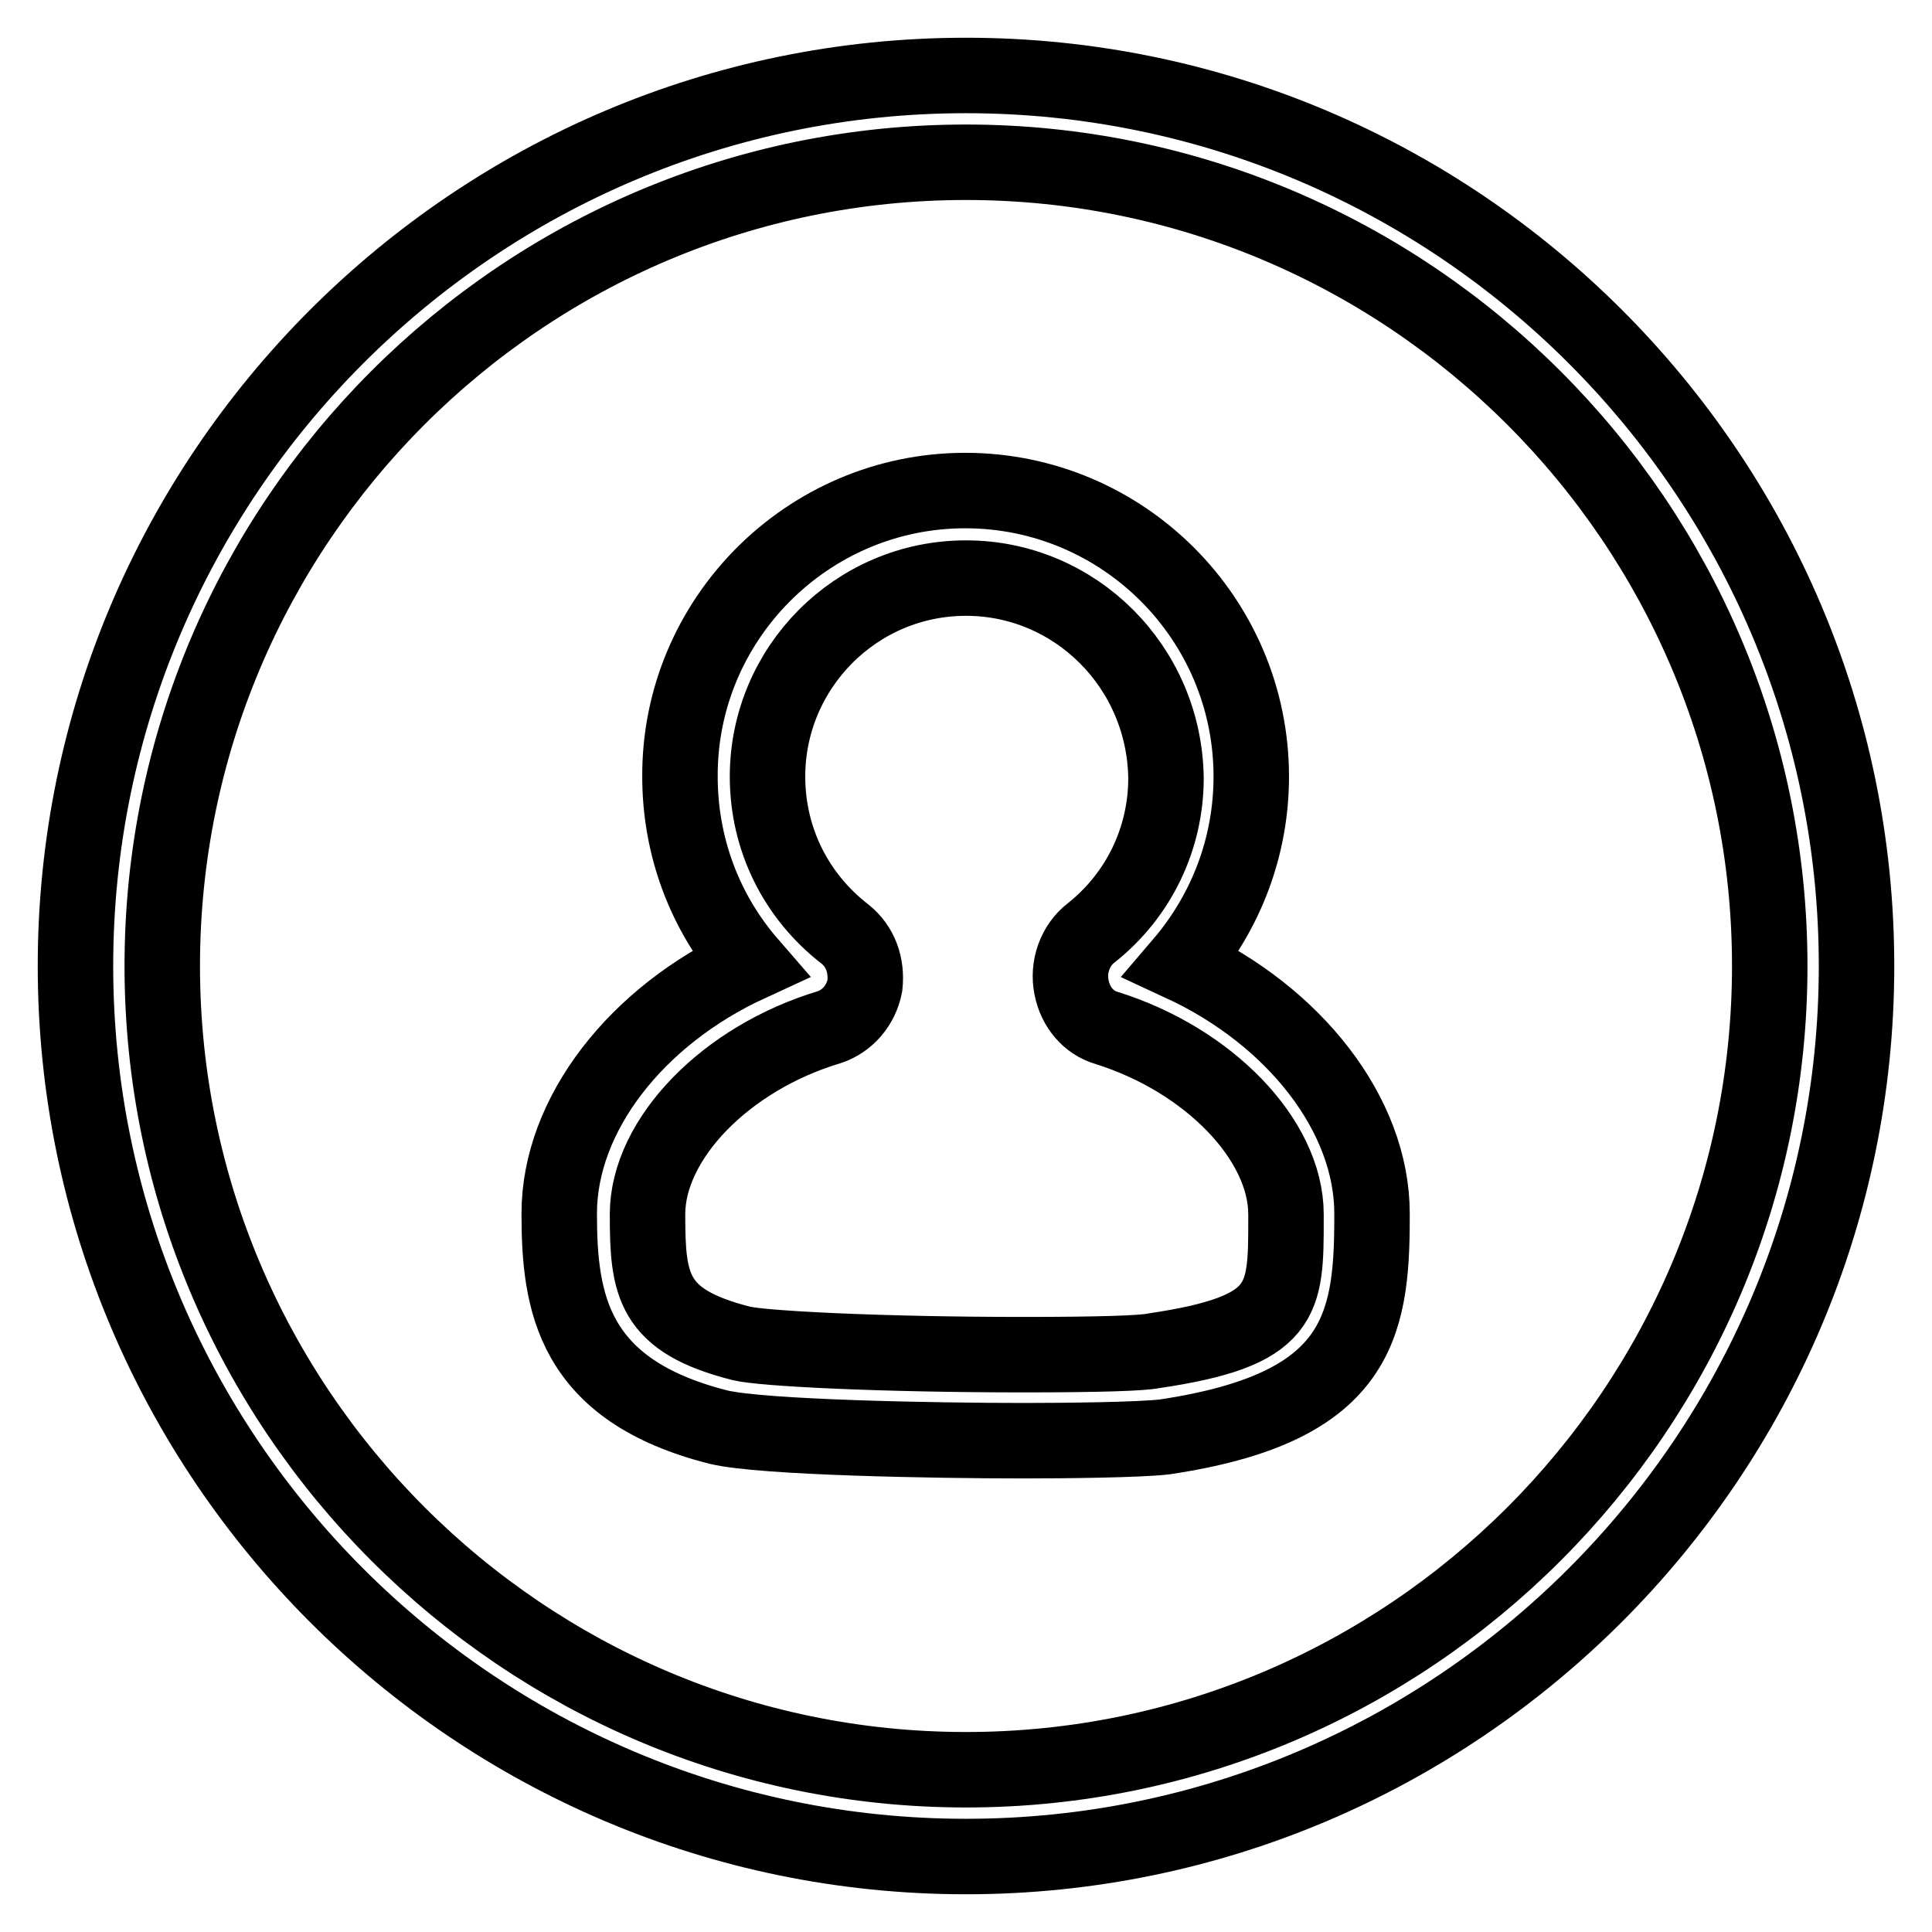
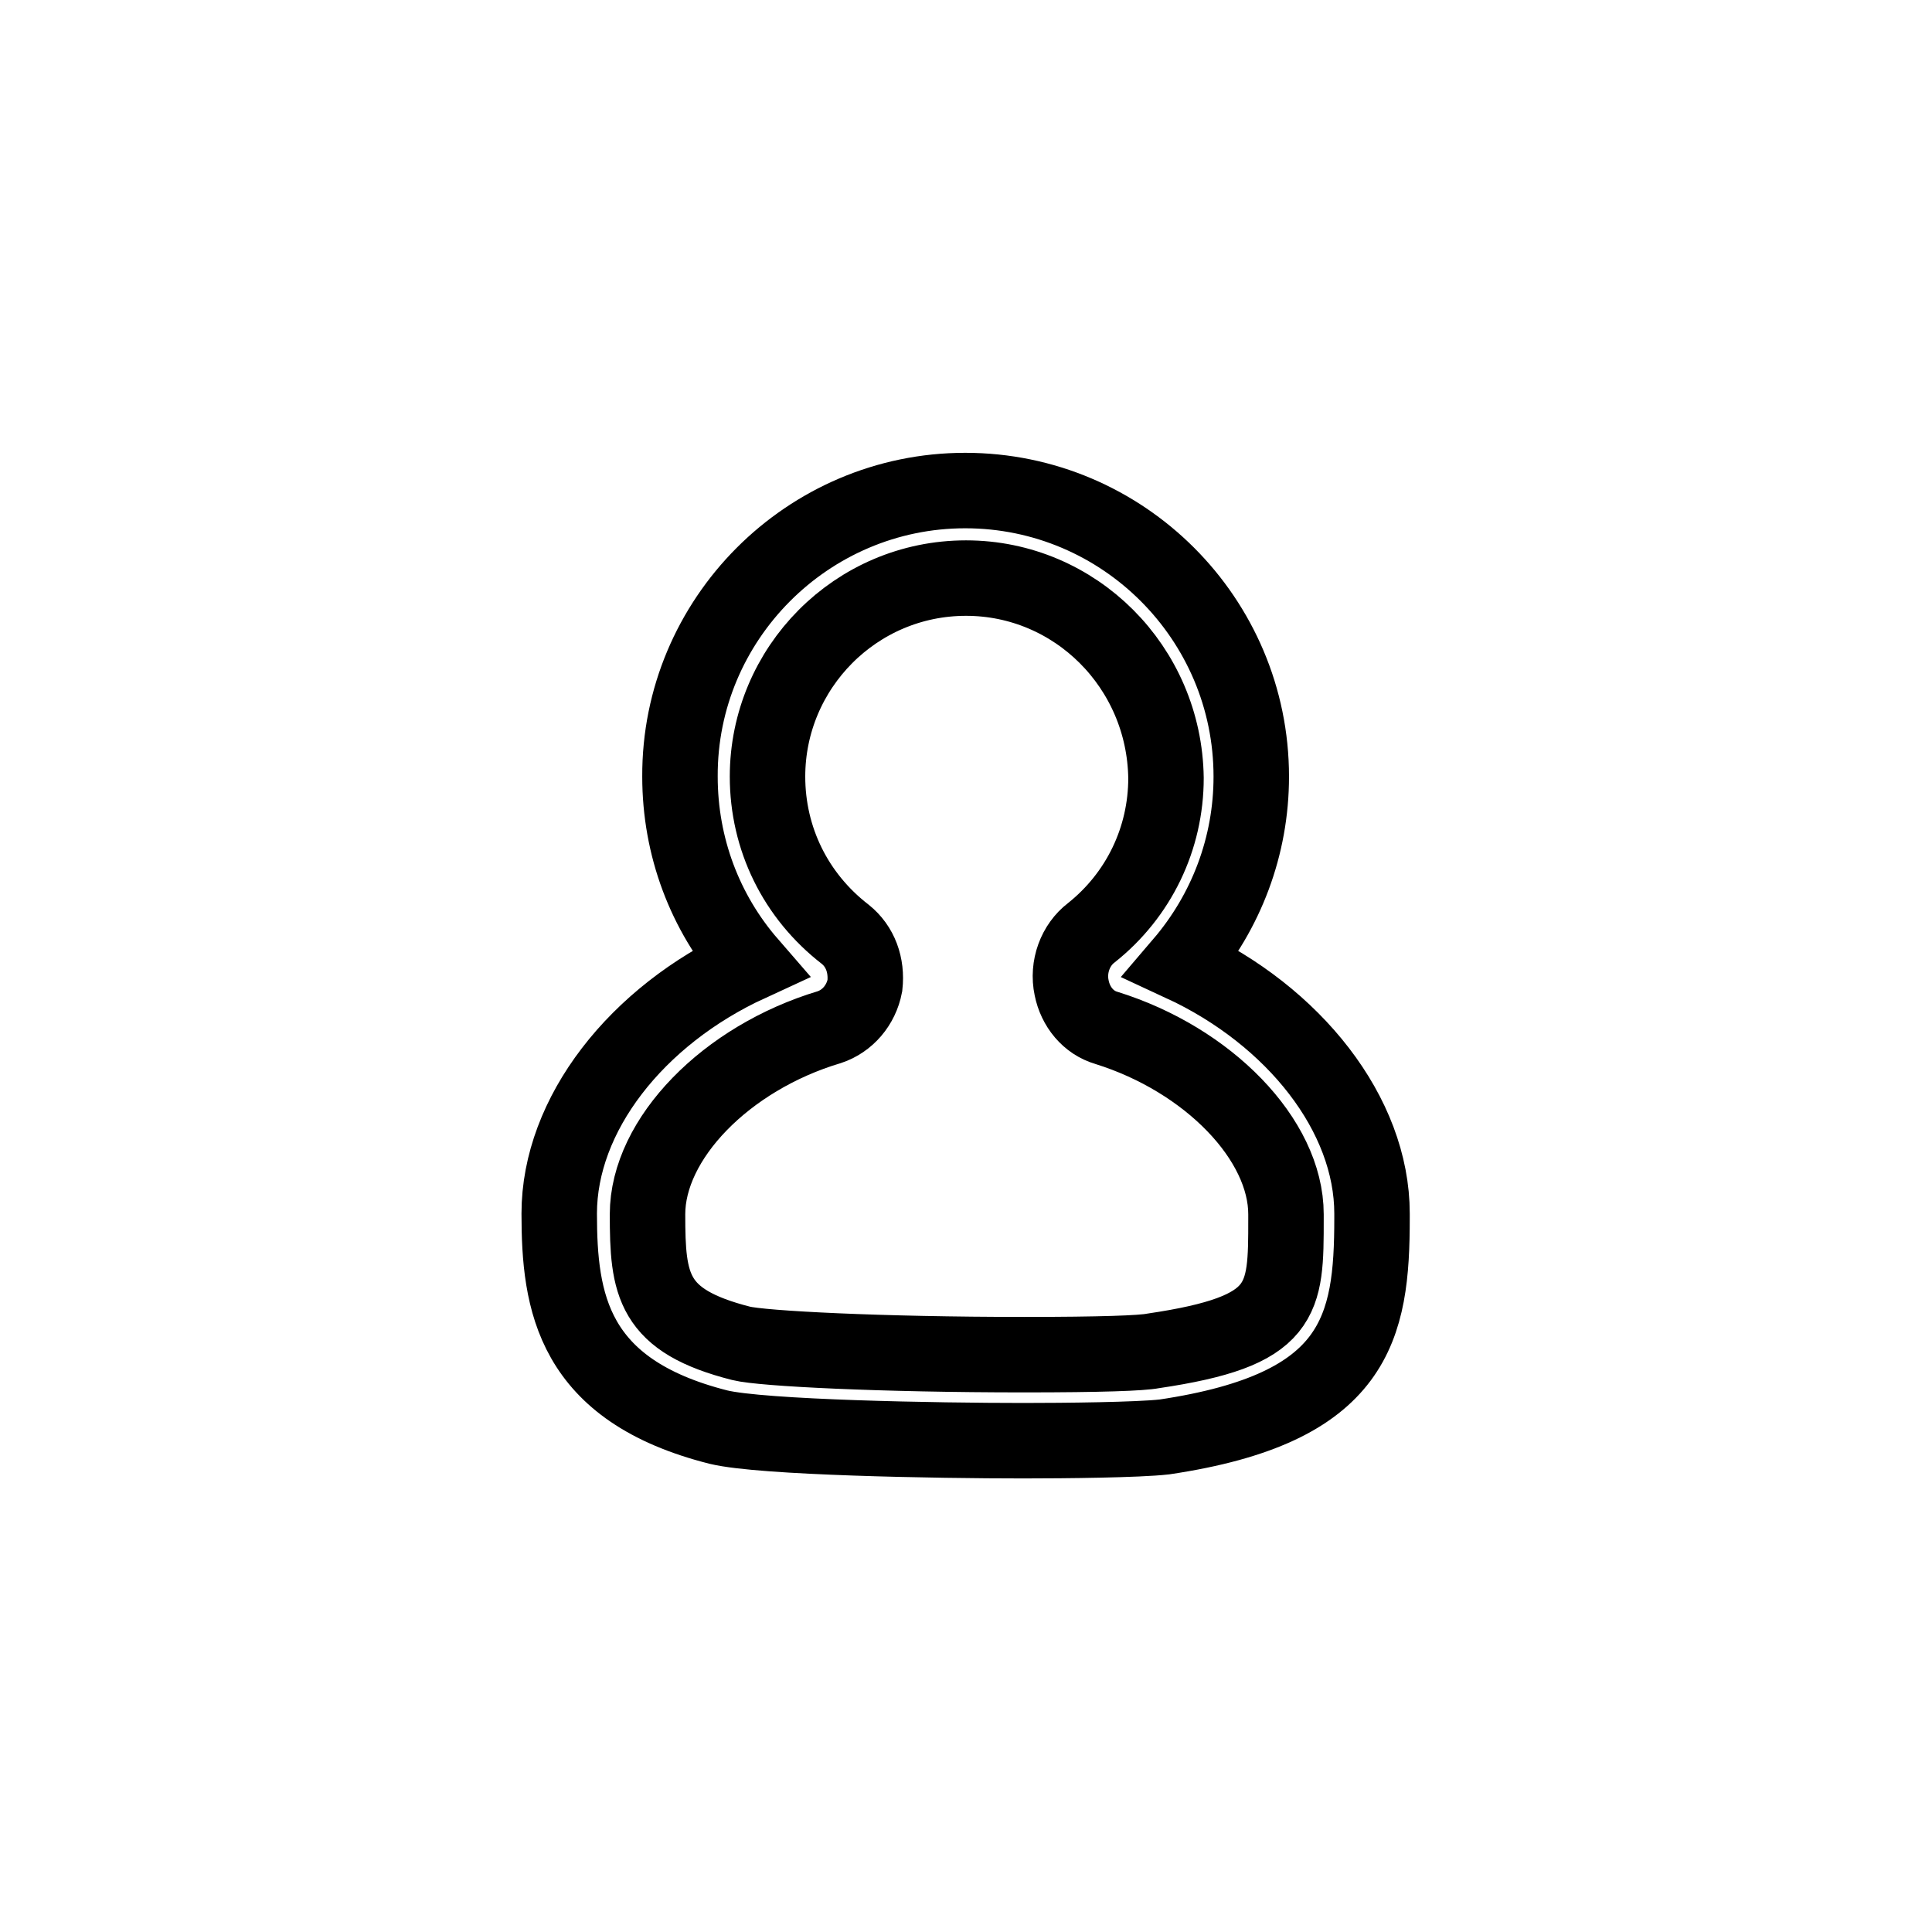
<svg xmlns="http://www.w3.org/2000/svg" version="1.1" x="0px" y="0px" viewBox="0 0 256 256" enable-background="new 0 0 256 256" xml:space="preserve">
  <g>
    <g>
-       <path stroke-width="10" fill-opacity="0" stroke="#000000" d="M128,246c-65.1,0-118-53-118-118C10,63,62.9,10,128,10c65.1,0,118,53,118,118C246,193,193,246,128,246z M128,21.5C69.2,21.5,21.5,69.3,21.5,128c0,58.7,47.8,106.5,106.5,106.5c58.7,0,106.5-47.8,106.5-106.5C234.5,69.3,186.7,21.5,128,21.5z" />
      <path stroke-width="10" fill-opacity="0" stroke="#000000" d="M135.6,190.9c-11.5,0-34.6-0.4-40.4-1.8c-19.4-4.9-21.1-16.6-21.1-28.3c0-13.1,10.2-26.2,25.2-33.1c-5.9-6.8-9.2-15.5-9.2-24.8C90,82.1,107,65,127.9,65c20.9,0,37.9,17,37.9,37.9c0,9.2-3.3,17.9-9.2,24.8c14.9,6.9,25.2,20,25.2,33.1v0.6c0,14.6-2,25.2-27.5,29C150.8,190.8,141.1,190.9,135.6,190.9z M128,76.6c-14.6,0-26.3,11.9-26.3,26.3c0,8.2,3.7,15.8,10.3,20.9c2,1.6,2.9,4.1,2.6,6.8c-0.5,2.6-2.3,4.7-4.7,5.5c-13.7,4.1-24.1,14.8-24.1,24.8c0,9.4,0.6,14.1,12.4,17.1c2.8,0.7,18.5,1.5,37.5,1.5c10.2,0,15.6-0.2,17.1-0.5c17.6-2.6,17.6-6.6,17.6-17.5v-0.6c0-9.9-10.3-20.5-23.8-24.7c-2.4-0.7-4.1-2.8-4.6-5.3c-0.6-2.8,0.5-5.7,2.6-7.3c6.3-5,9.9-12.5,9.9-20.5C154.3,88.4,142.5,76.6,128,76.6z" />
    </g>
  </g>
</svg>